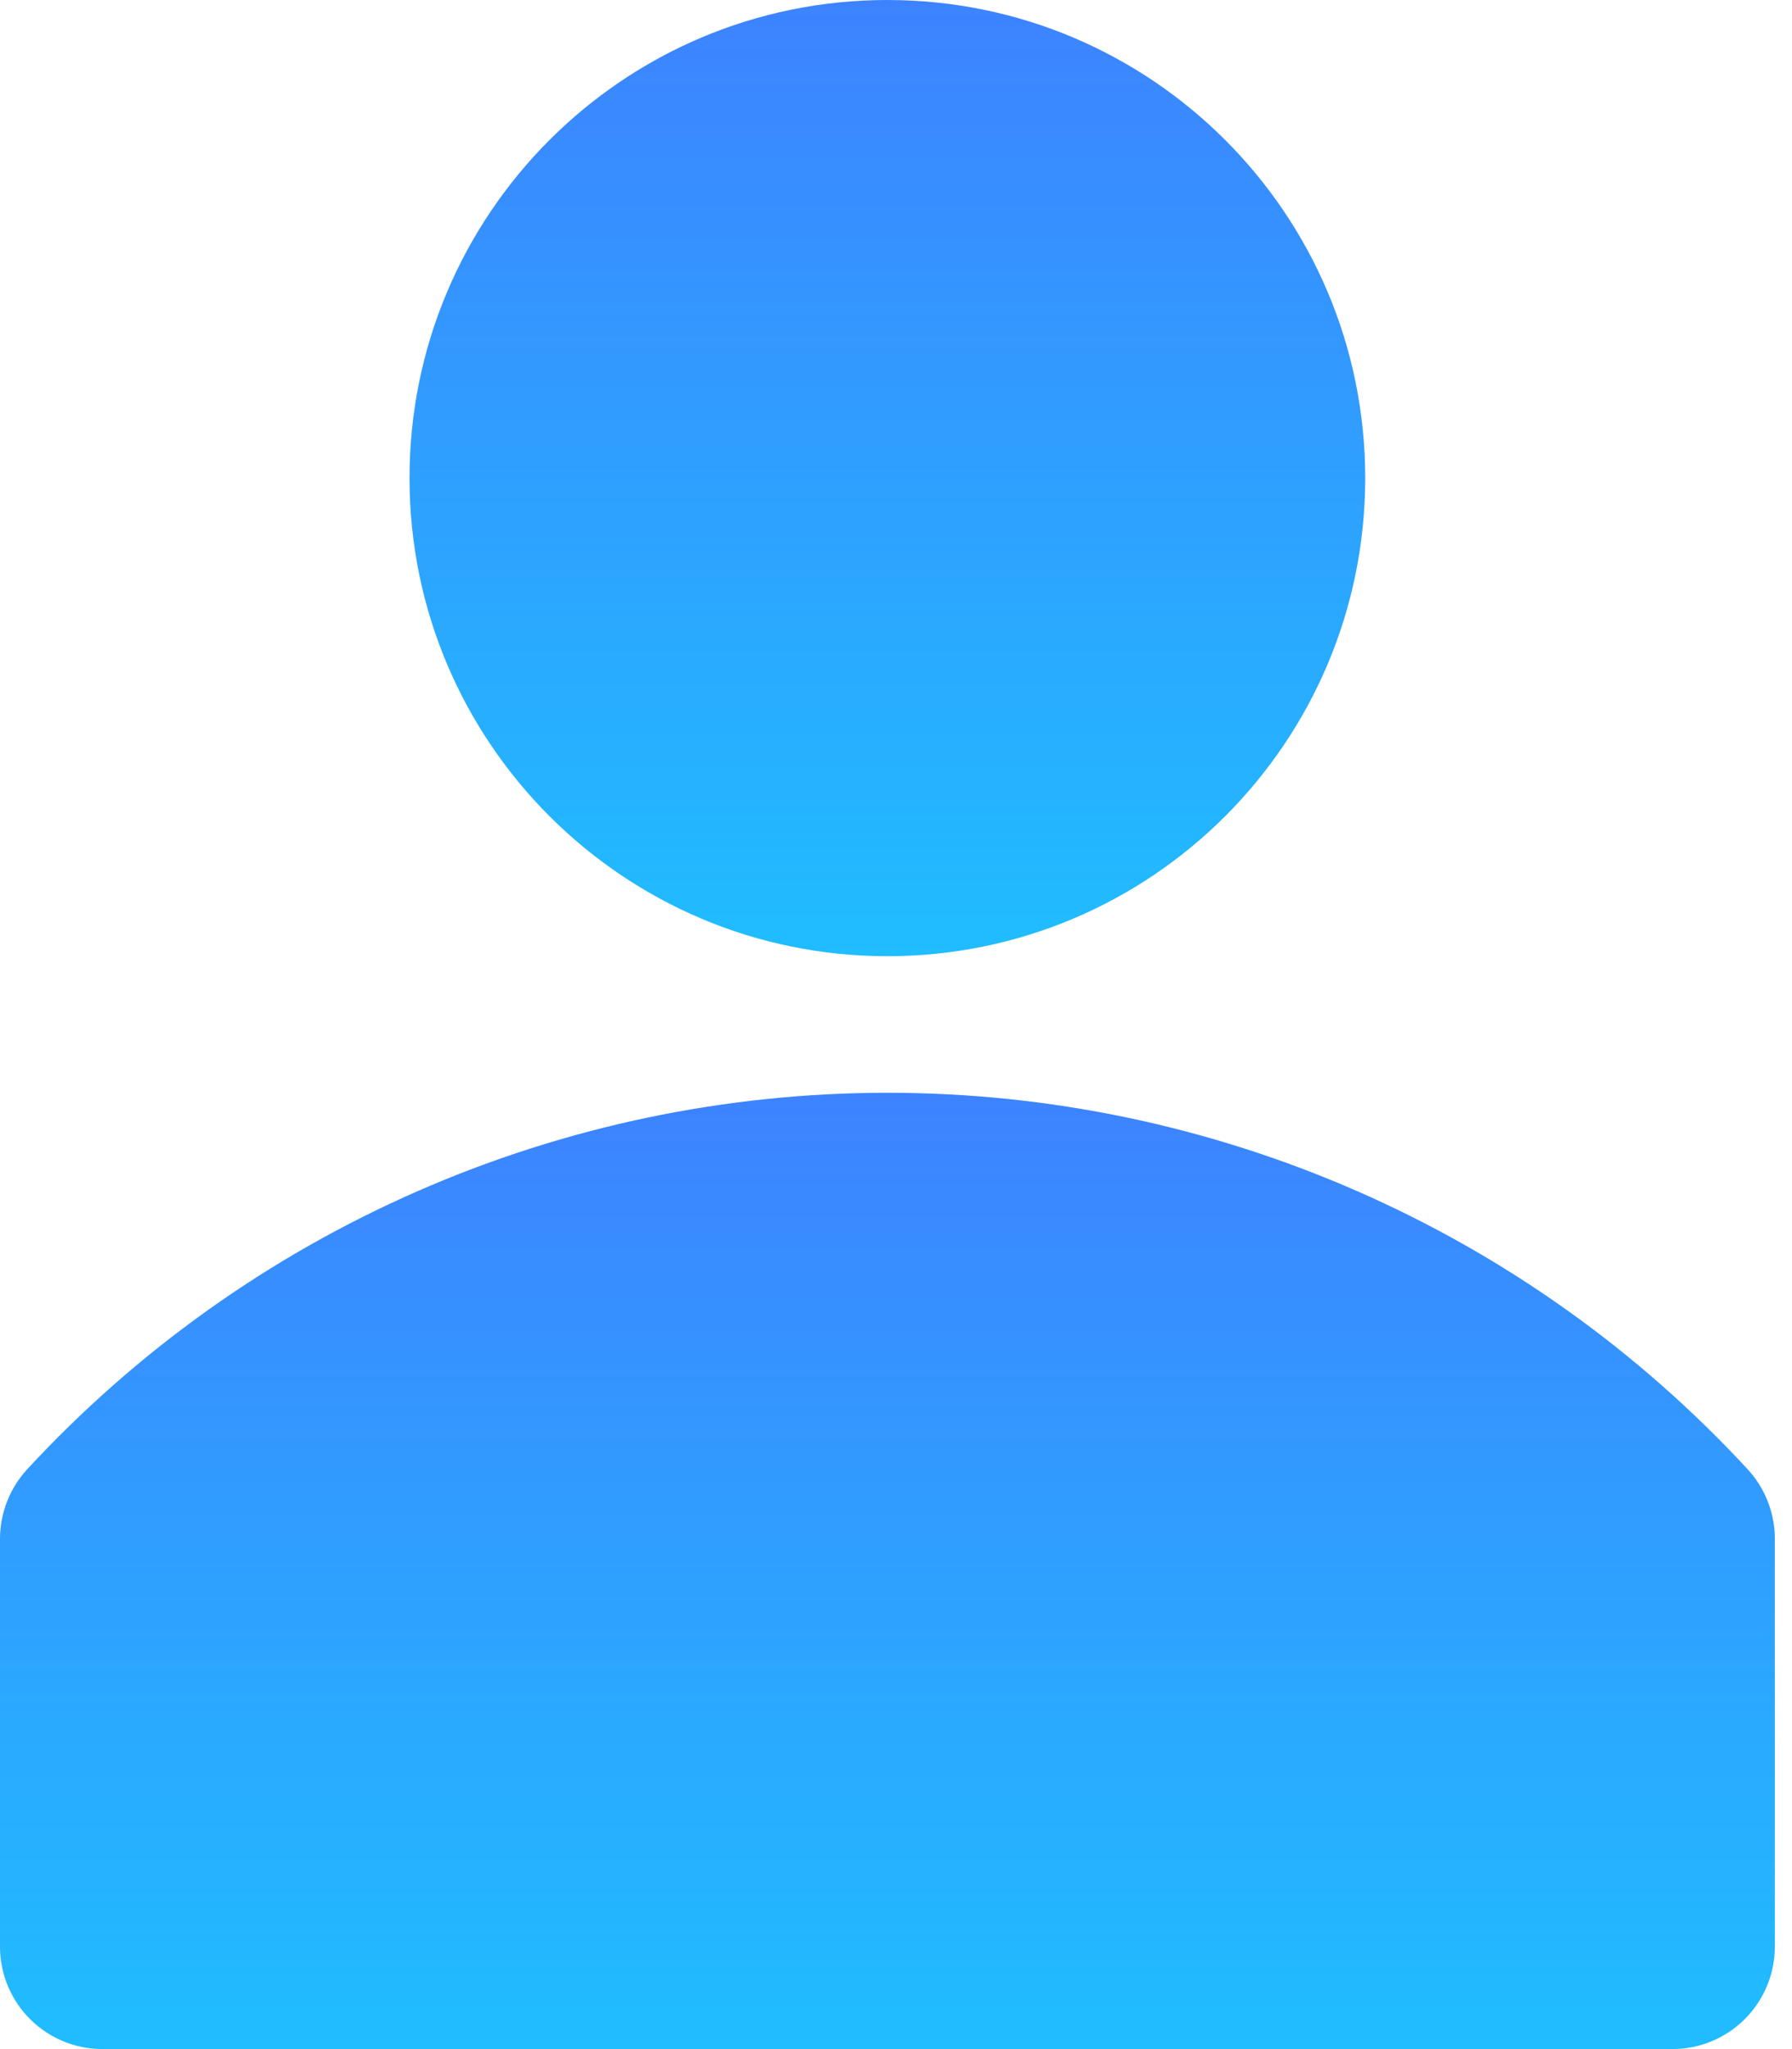
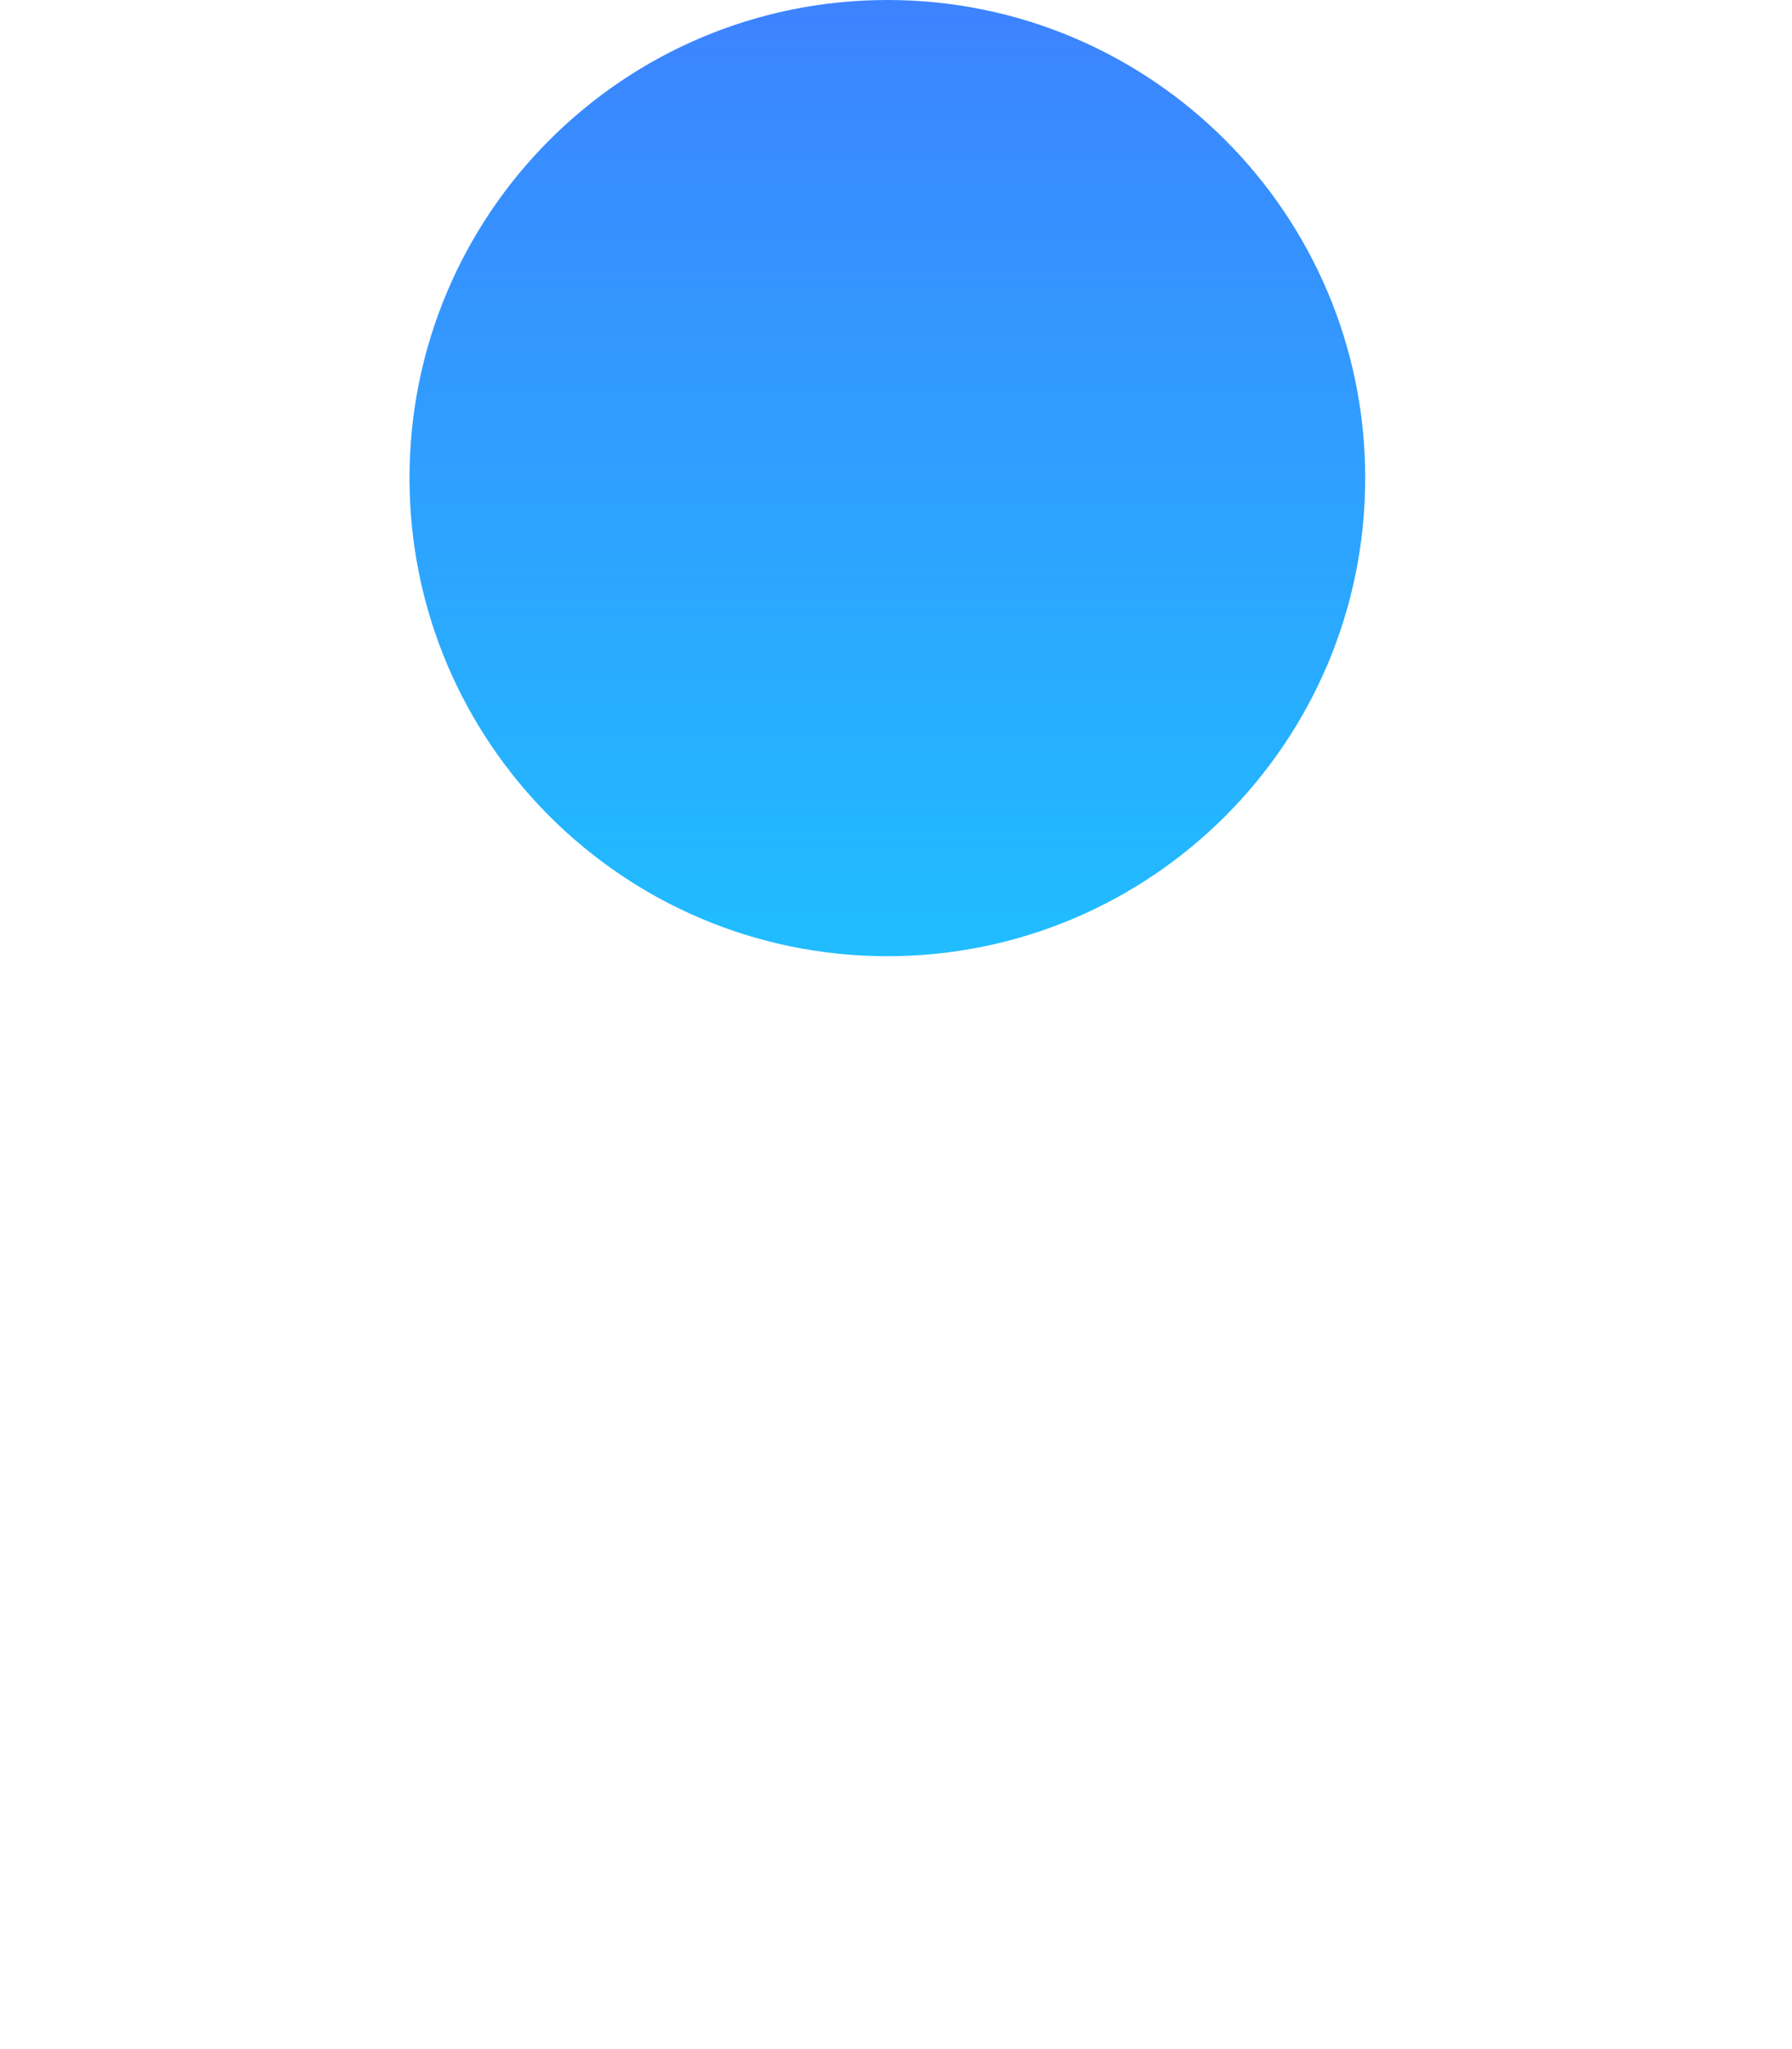
<svg xmlns="http://www.w3.org/2000/svg" width="42" height="48" viewBox="0 0 42 48" fill="none">
  <g clip-path="url(#clip0_1831_5806)">
-     <path d="M40.974 34.432C38.403 31.646 35.283 29.423 31.811 27.903C28.339 26.383 24.589 25.598 20.799 25.598C17.008 25.598 13.259 26.383 9.787 27.903C6.315 29.423 3.195 31.646 0.624 34.432C0.227 34.871 0.005 35.44 0 36.032V45.631C0.008 46.262 0.265 46.864 0.714 47.307C1.163 47.751 1.769 47.999 2.4 47.999H39.198C39.834 47.999 40.445 47.746 40.895 47.296C41.345 46.846 41.598 46.236 41.598 45.599V36C41.585 35.419 41.364 34.862 40.974 34.432Z" fill="url(#paint0_linear_1831_5806)" />
    <path d="M20.797 22.399C26.982 22.399 31.997 17.385 31.997 11.199C31.997 5.014 26.982 0 20.797 0C14.612 0 9.598 5.014 9.598 11.199C9.598 17.385 14.612 22.399 20.797 22.399Z" fill="url(#paint1_linear_1831_5806)" />
  </g>
  <defs>
    <linearGradient id="paint0_linear_1831_5806" x1="20.799" y1="25.598" x2="20.799" y2="47.999" gradientUnits="userSpaceOnUse">
      <stop stop-color="#3D83FF" />
      <stop offset="1" stop-color="#20BDFF" />
    </linearGradient>
    <linearGradient id="paint1_linear_1831_5806" x1="20.797" y1="0" x2="20.797" y2="22.399" gradientUnits="userSpaceOnUse">
      <stop stop-color="#3D83FF" />
      <stop offset="1" stop-color="#20BDFF" />
    </linearGradient>
    <clipPath id="clip0_1831_5806">
      <rect width="42" height="48" fill="white" />
    </clipPath>
  </defs>
</svg>